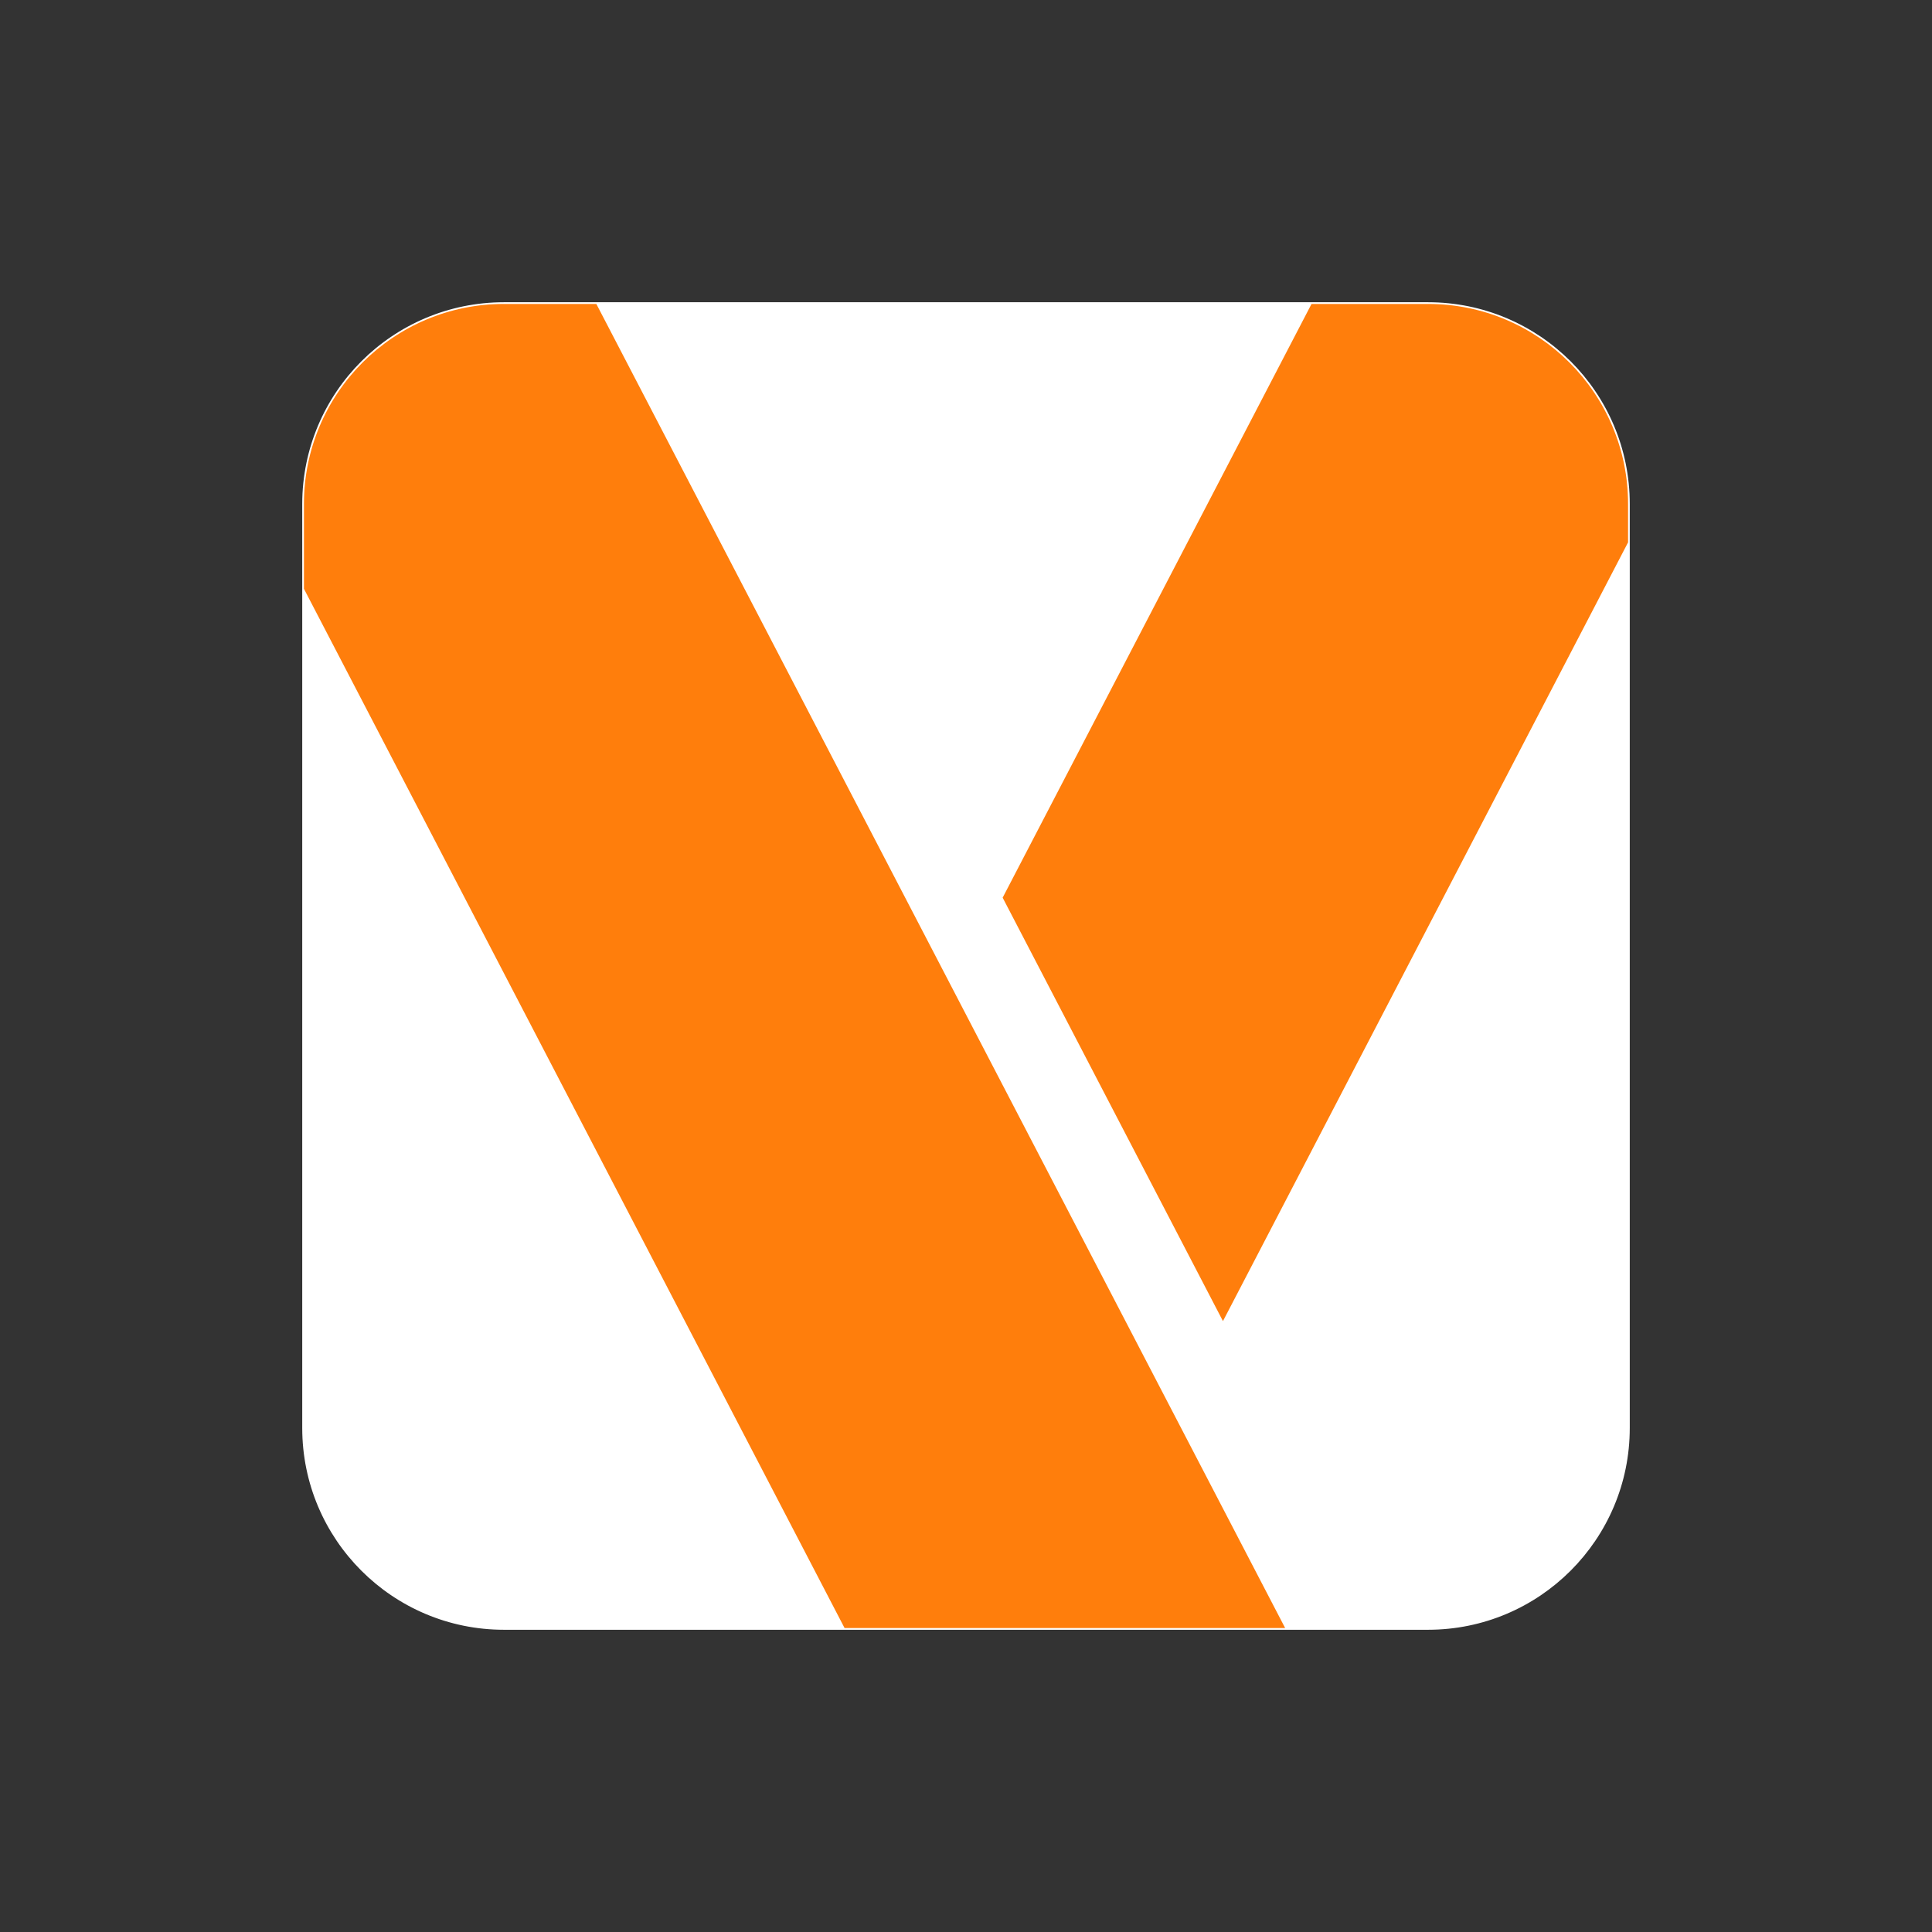
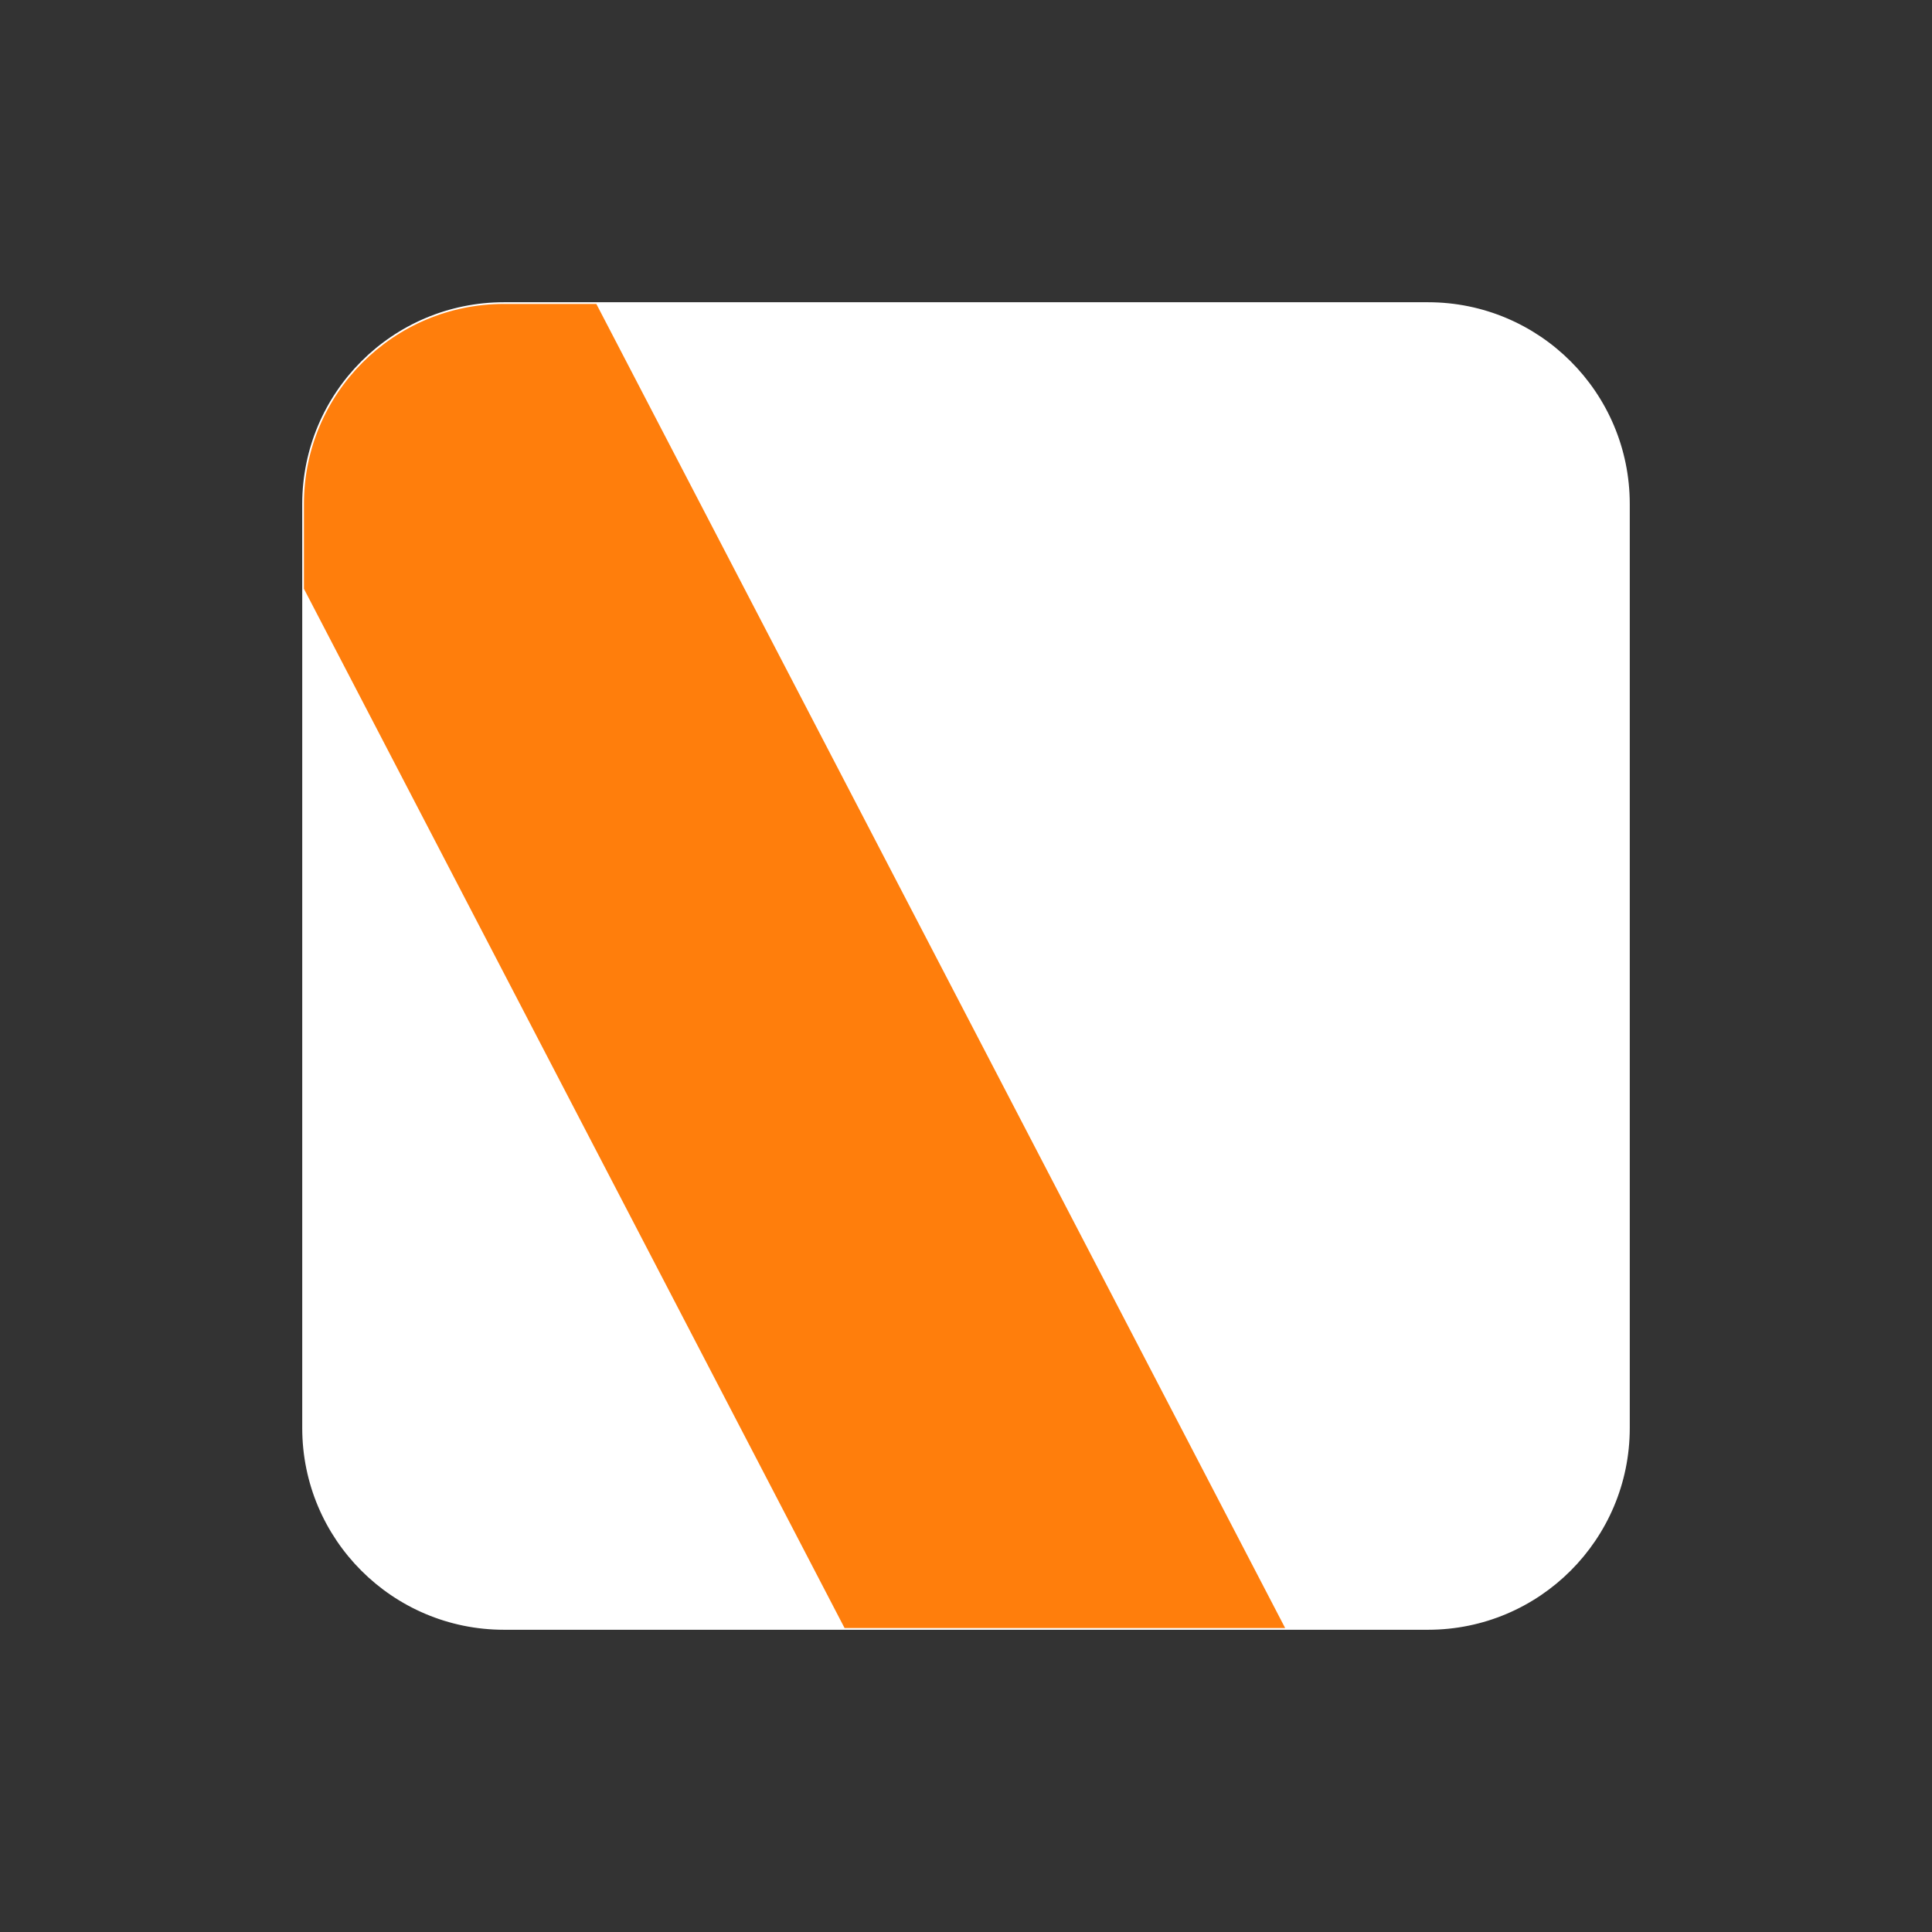
<svg xmlns="http://www.w3.org/2000/svg" version="1.1" id="Layer_1" x="0px" y="0px" viewBox="0 0 1080 1080" style="enable-background:new 0 0 1080 1080;" xml:space="preserve">
  <rect x="0" y="0" width="1080" height="1080" fill="#333333" stroke="none" />
  <style type="text/css">
	.st0{fill:#5D6778;}
	.st1{fill:#FF7E0C;}
	.st2{fill:#F17300;}
	.st3{fill:url(#SVGID_1_);}
	.st4{fill:#FFFFFF;stroke:#FFFFFF;stroke-width:1.899;stroke-miterlimit:10;}
	.st5{fill:url(#SVGID_00000000938940698407414960000002692196501380046009_);}
	.st6{fill:url(#SVGID_00000109020733497502921540000013108644775218230703_);}
	.st7{fill:#FFFFFF;}
	.st8{fill:url(#SVGID_00000026843774994951539710000005174163901631292820_);}
	.st9{fill:url(#SVGID_00000147909719698878442330000005652729081121089698_);}
	.st10{fill:url(#SVGID_00000052064133833017055080000011656462367711657650_);}
</style>
  <polyline fill="None" points="778.01,1080 1080,1080 1080,0 0,0 0,1080 778.01,1080 " />
  <g>
    <g>
      <g>
        <path class="st4" d="M798.25,910.1h-516.5c-61.77,0-111.85-50.08-111.85-111.85v-516.5c0-61.77,50.08-111.85,111.85-111.85h516.5     c61.77,0,111.85,50.08,111.85,111.85v516.5C910.1,860.02,860.02,910.1,798.25,910.1z" />
        <path class="st1" d="M718.41,910.09H472.12l-62.01-119.19L169.9,329.14v-47.39c0-61.78,50.08-111.84,111.84-111.84h51.62     l199.89,384.27l123.14,236.7L718.41,910.09z" />
-         <path class="st1" d="M910.1,281.76v21.42L683.64,738.51L560.49,501.8l172.66-331.89h65.1     C860.02,169.91,910.1,219.97,910.1,281.76z" />
      </g>
    </g>
  </g>
</svg>